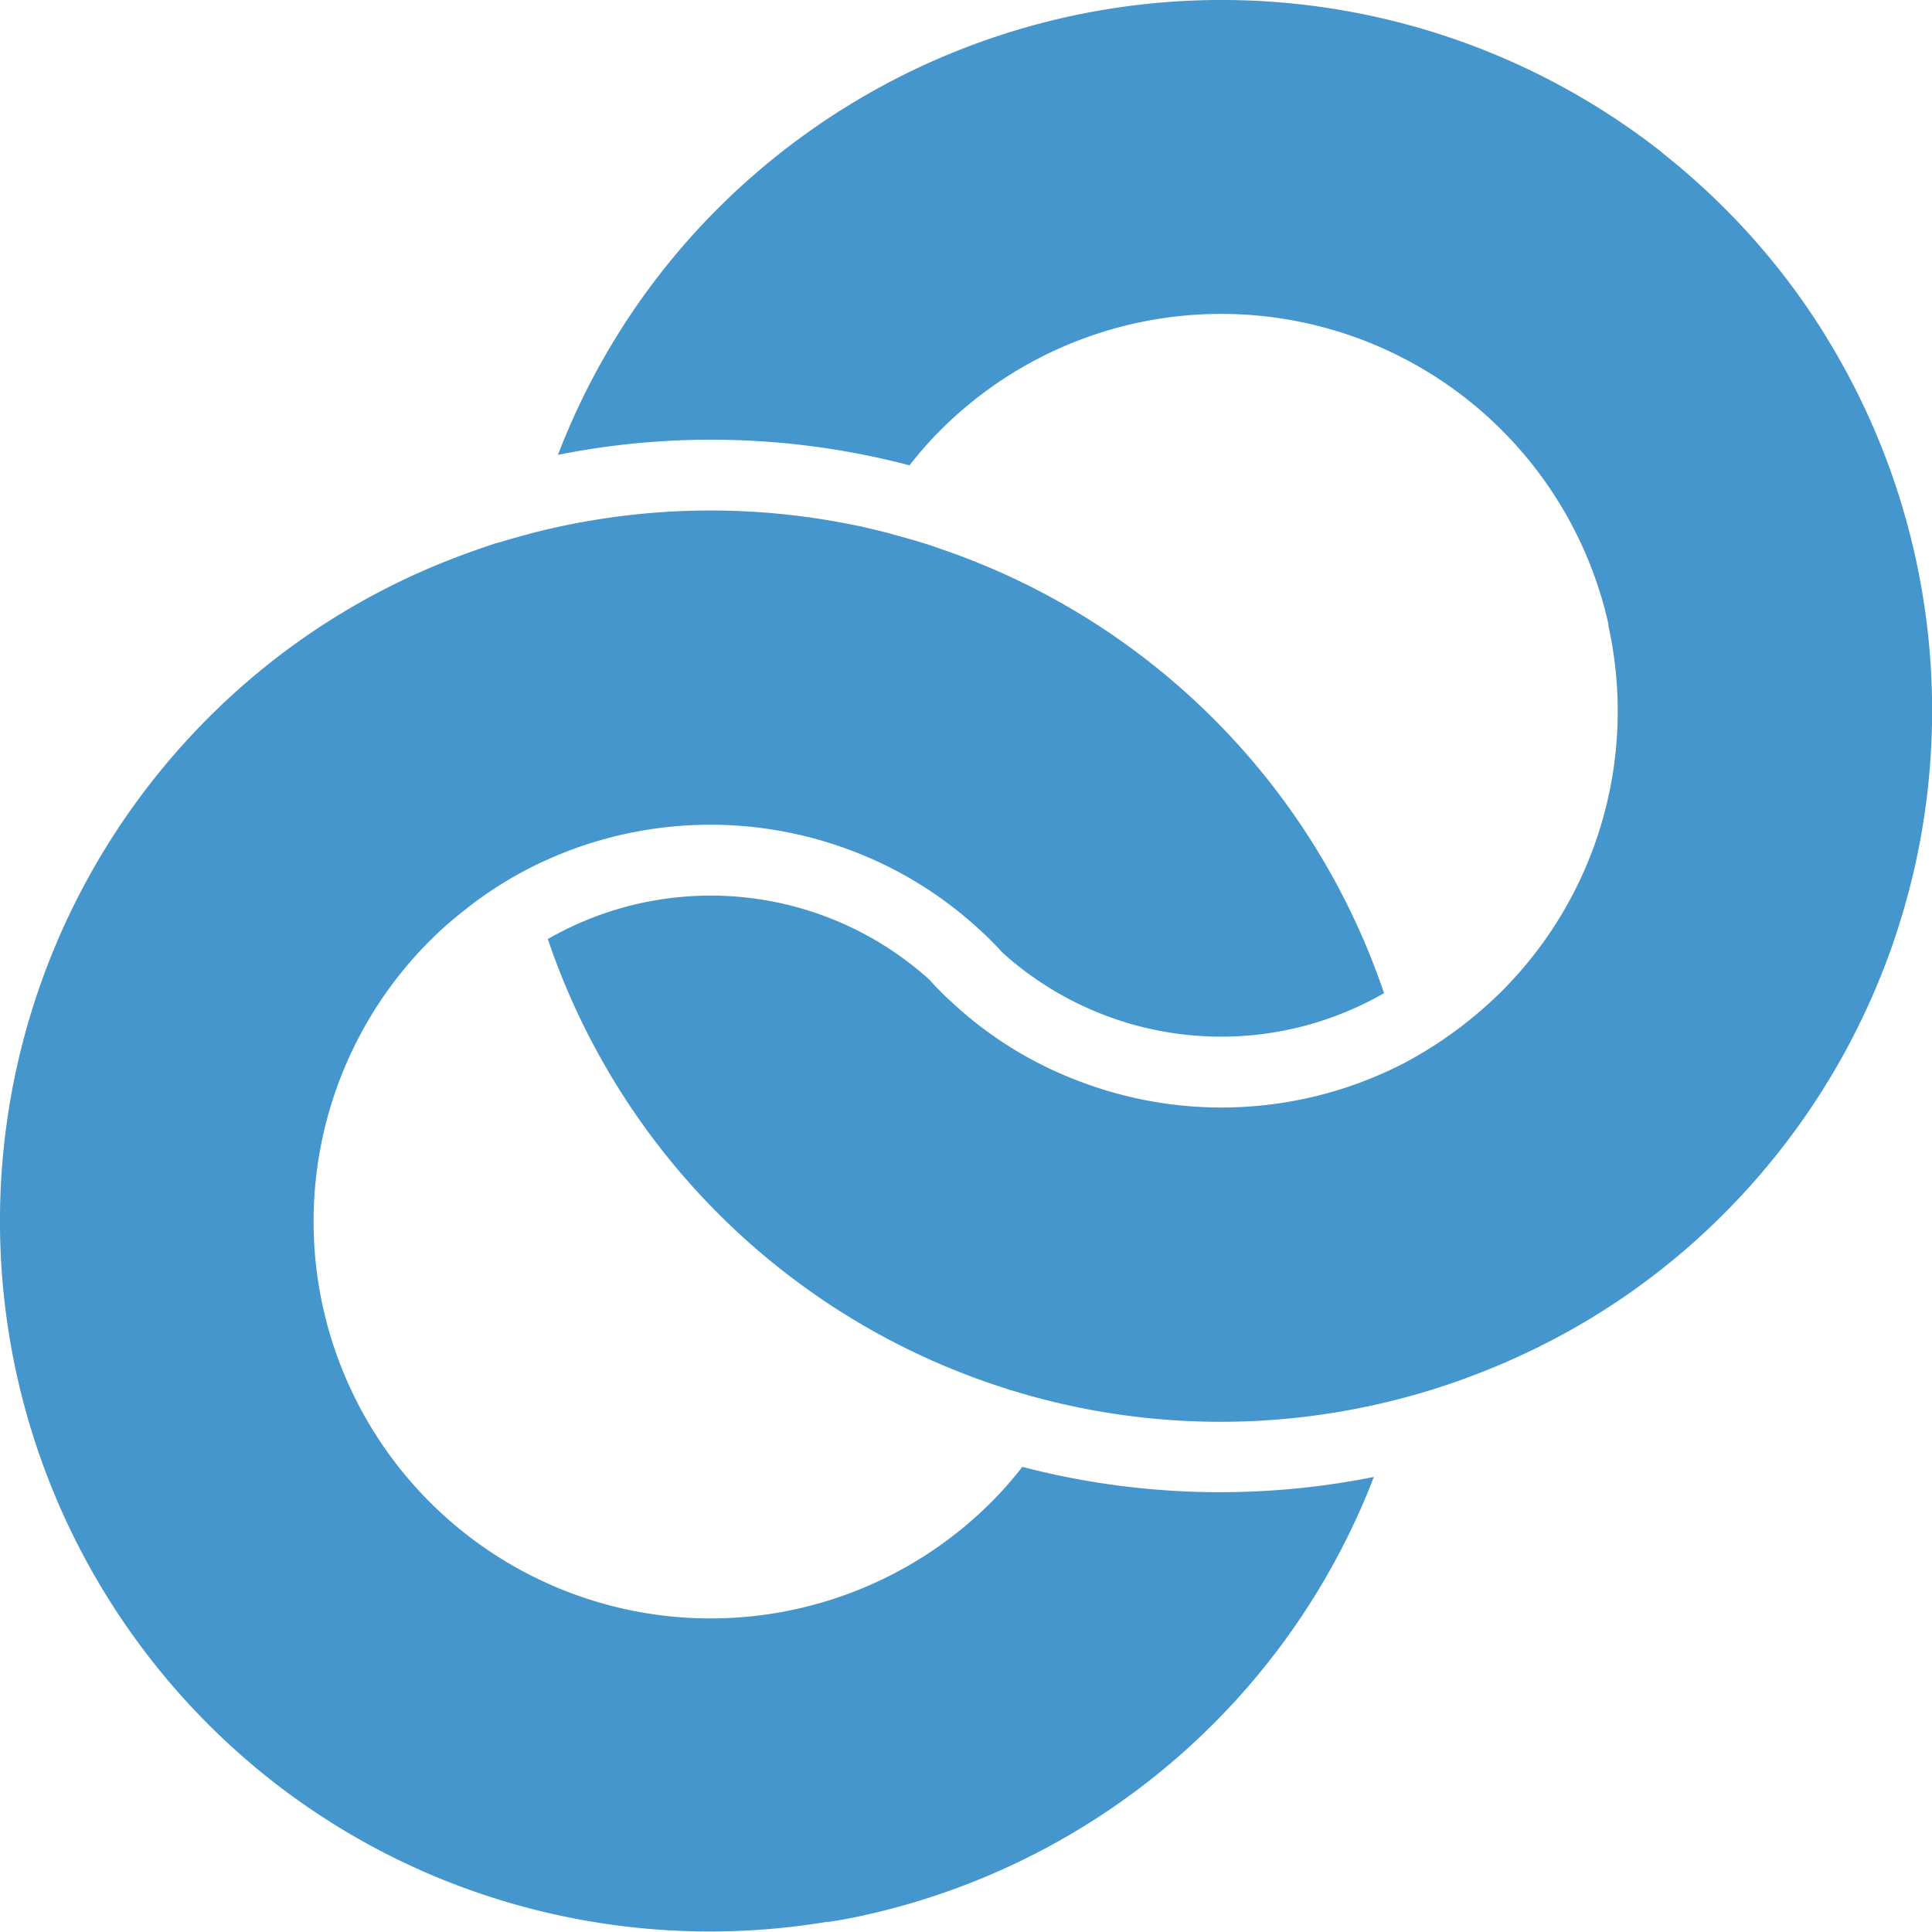
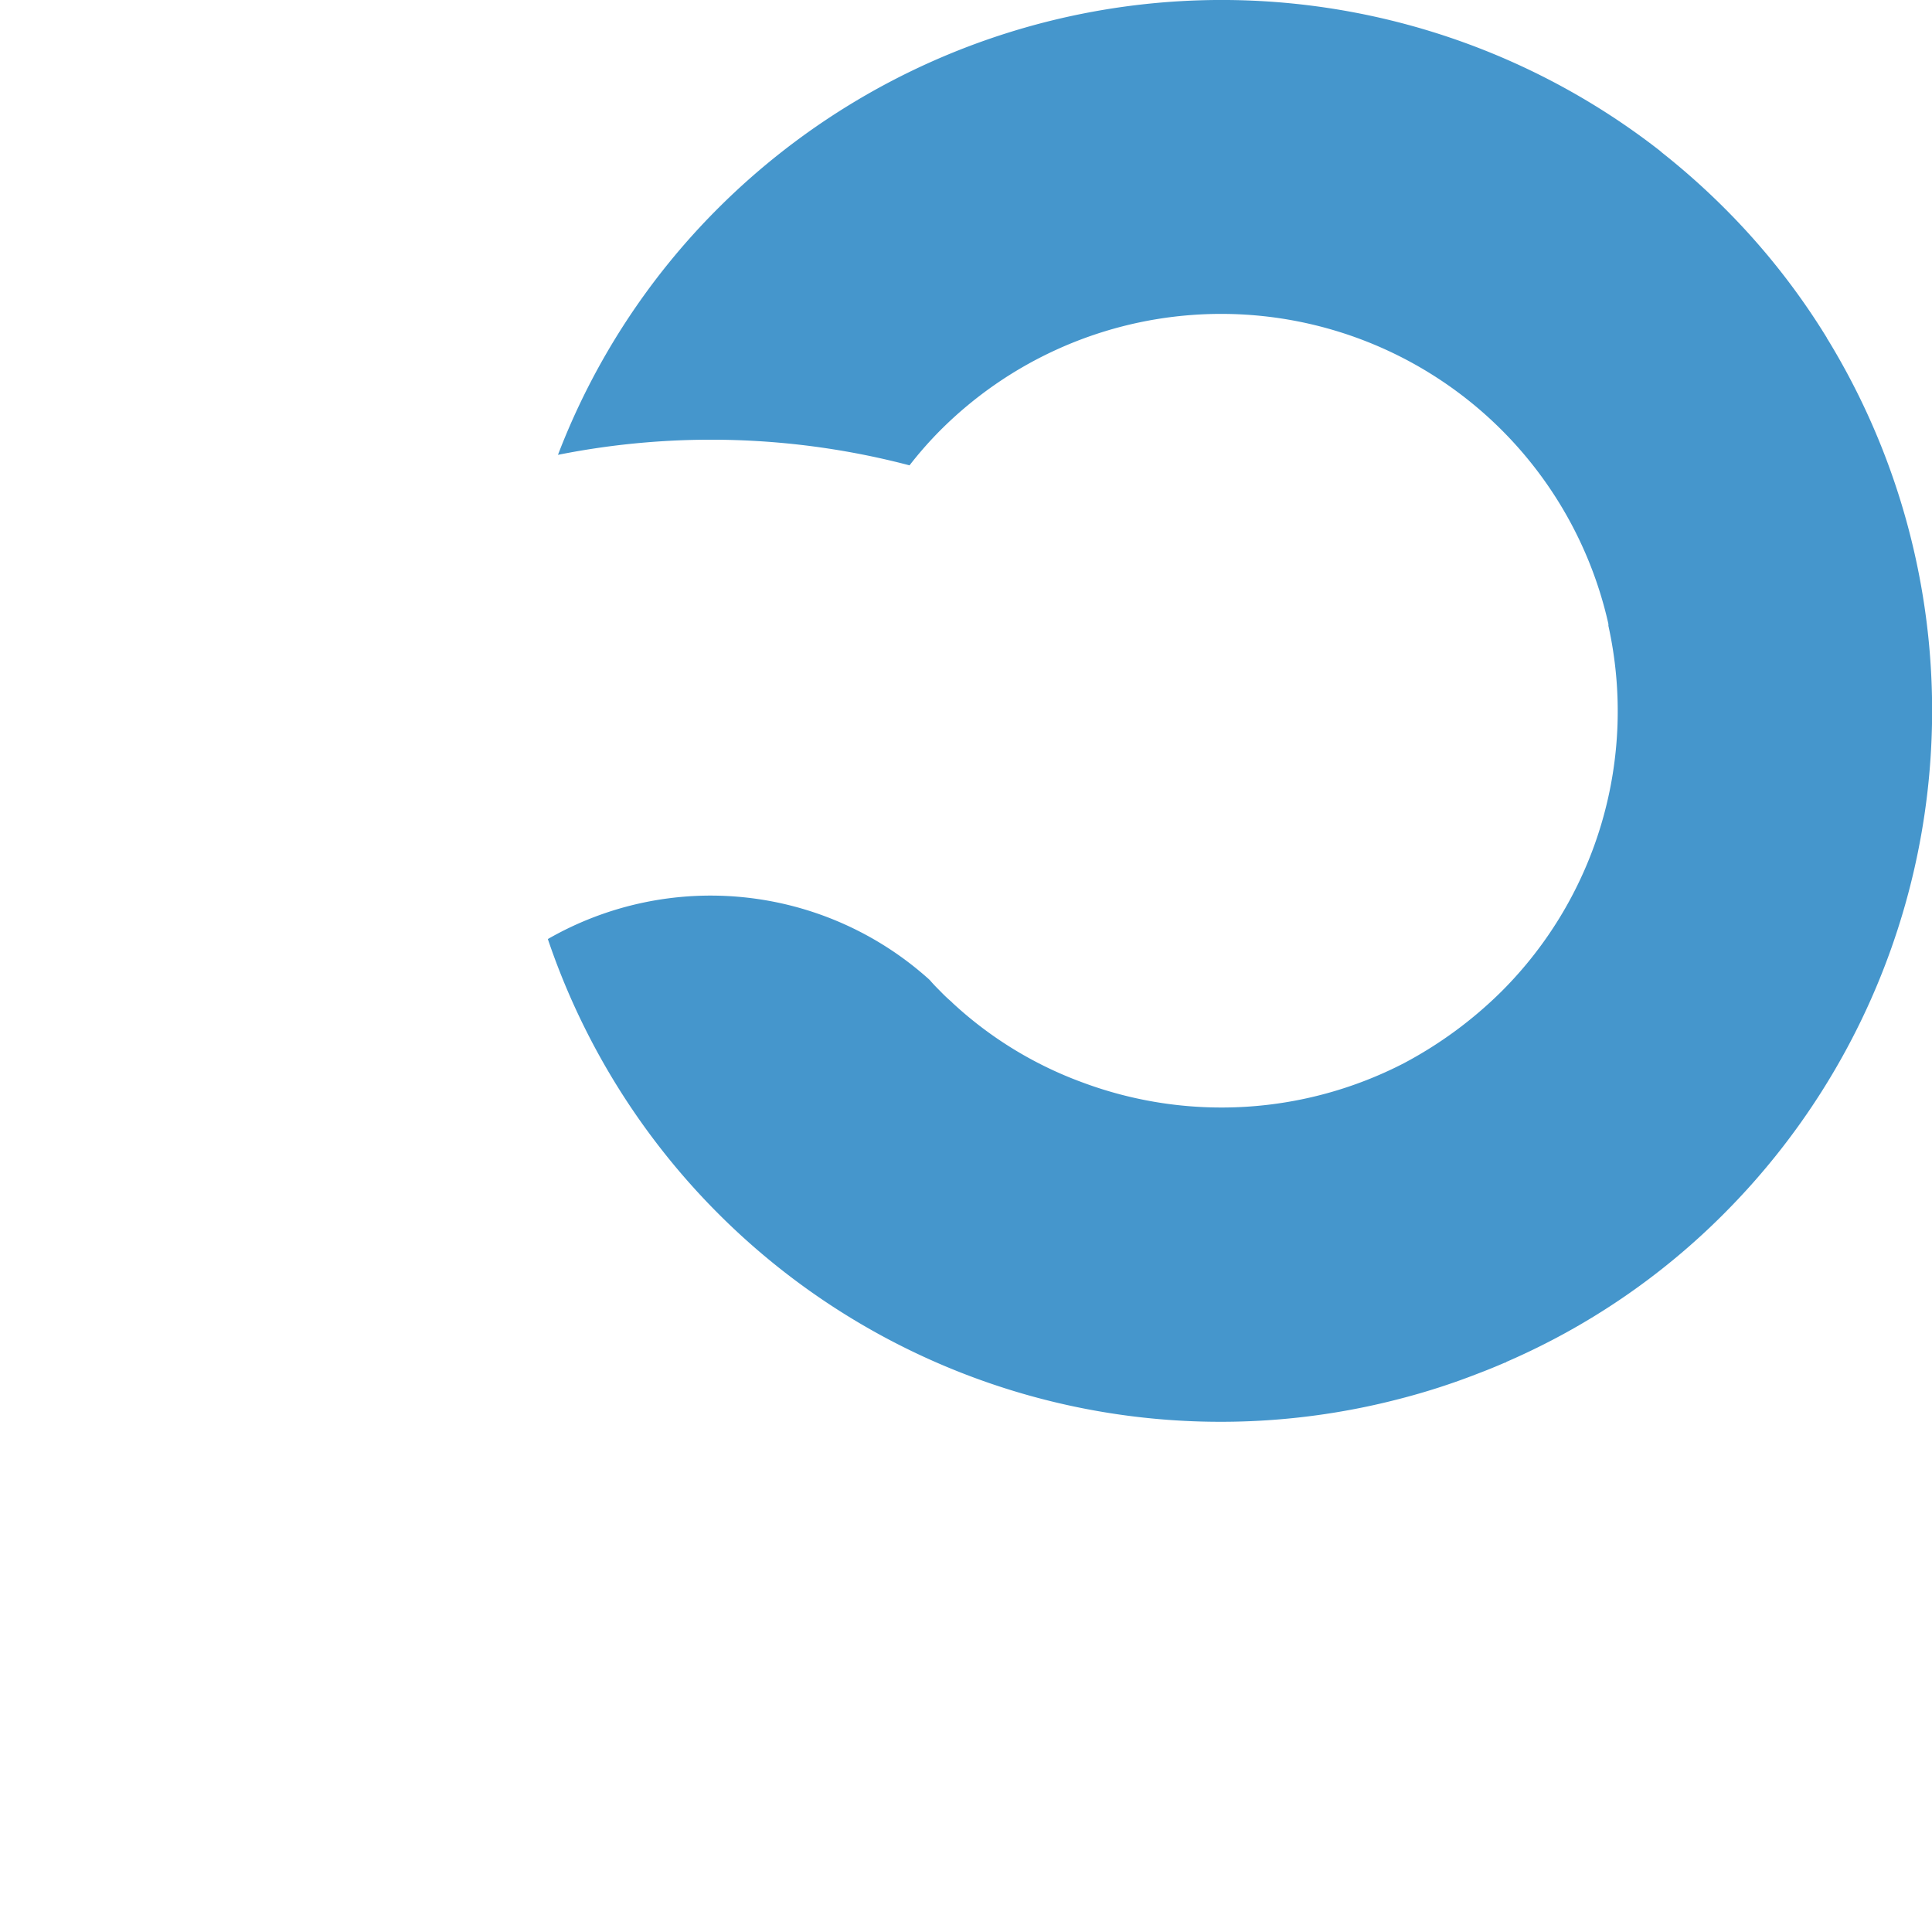
<svg xmlns="http://www.w3.org/2000/svg" id="temp_formal-4914AW1449AW14_temp" width="45.997" height="45.988" viewBox="0 0 45.997 45.988">
  <path id="Path_82" data-name="Path 82" d="M64.493,8.085a.111.111,0,0,0-.022-.029.016.016,0,0,0,0-.011,16.667,16.667,0,0,0-2.444-3.094,17.025,17.025,0,0,0-1.48-1.316l-.057-.05A16.966,16.966,0,0,0,38.08,4.951a16.76,16.76,0,0,0-3.82,5.878,18.6,18.6,0,0,1,8.37.25,9.026,9.026,0,0,1,.739-.84,9.449,9.449,0,0,1,15.9,4.617V14.9a9.425,9.425,0,0,1-2.541,8.7A9.857,9.857,0,0,1,54.4,25.313a9.469,9.469,0,0,1-7.662.454,9.194,9.194,0,0,1-3.081-1.887l-.028-.029a3.551,3.551,0,0,1-.261-.247c-.086-.086-.168-.168-.246-.26l-.029-.029a7.777,7.777,0,0,0-9.074-.958,16.907,16.907,0,0,0,20.268,10.95,16.211,16.211,0,0,0,1.863-.6c.217-.082.436-.171.65-.264l.007,0,.006,0h0a.117.117,0,0,0,.022-.014.116.116,0,0,1,.032-.017,16.638,16.638,0,0,0,5.153-3.517A16.951,16.951,0,0,0,64.493,8.085Z" transform="translate(-20.976 0)" fill="#4596cc" />
-   <path id="Path_83" data-name="Path 83" d="M24.34,54.484a9.249,9.249,0,0,1-.739.84A9.451,9.451,0,1,1,10.234,41.958a8.96,8.96,0,0,1,.84-.739,9.071,9.071,0,0,1,1.5-.972,9.474,9.474,0,0,1,7.655-.451,9.352,9.352,0,0,1,3.08,1.888c.011.011.022.014.029.028a3.532,3.532,0,0,1,.26.247c.085.086.169.168.247.26.014.008.018.018.029.029a7.776,7.776,0,0,0,9.077.958,16.9,16.9,0,0,0-10.6-10.592c-.271-.1-.55-.179-.829-.258l-.36-.1c-.158-.043-.322-.079-.479-.119a17.032,17.032,0,0,0-7.995.111c-.271.072-.539.147-.807.229a.015.015,0,0,1-.011,0l-.022.007a.1.1,0,0,1-.035.008c-.332.11-.661.225-.986.35a16.7,16.7,0,0,0-5.878,3.82,16.951,16.951,0,0,0,0,23.942,16.736,16.736,0,0,0,5.036,3.47.1.1,0,0,1,.028.015h0c.011,0,.018.01.025.01a17.006,17.006,0,0,0,9.681,1.212.461.461,0,0,1-.068.018c.169-.025.336-.051.5-.082A16.907,16.907,0,0,0,32.709,54.724,18.649,18.649,0,0,1,24.34,54.484Z" transform="translate(0 -19.561)" fill="#4596cc" />
</svg>